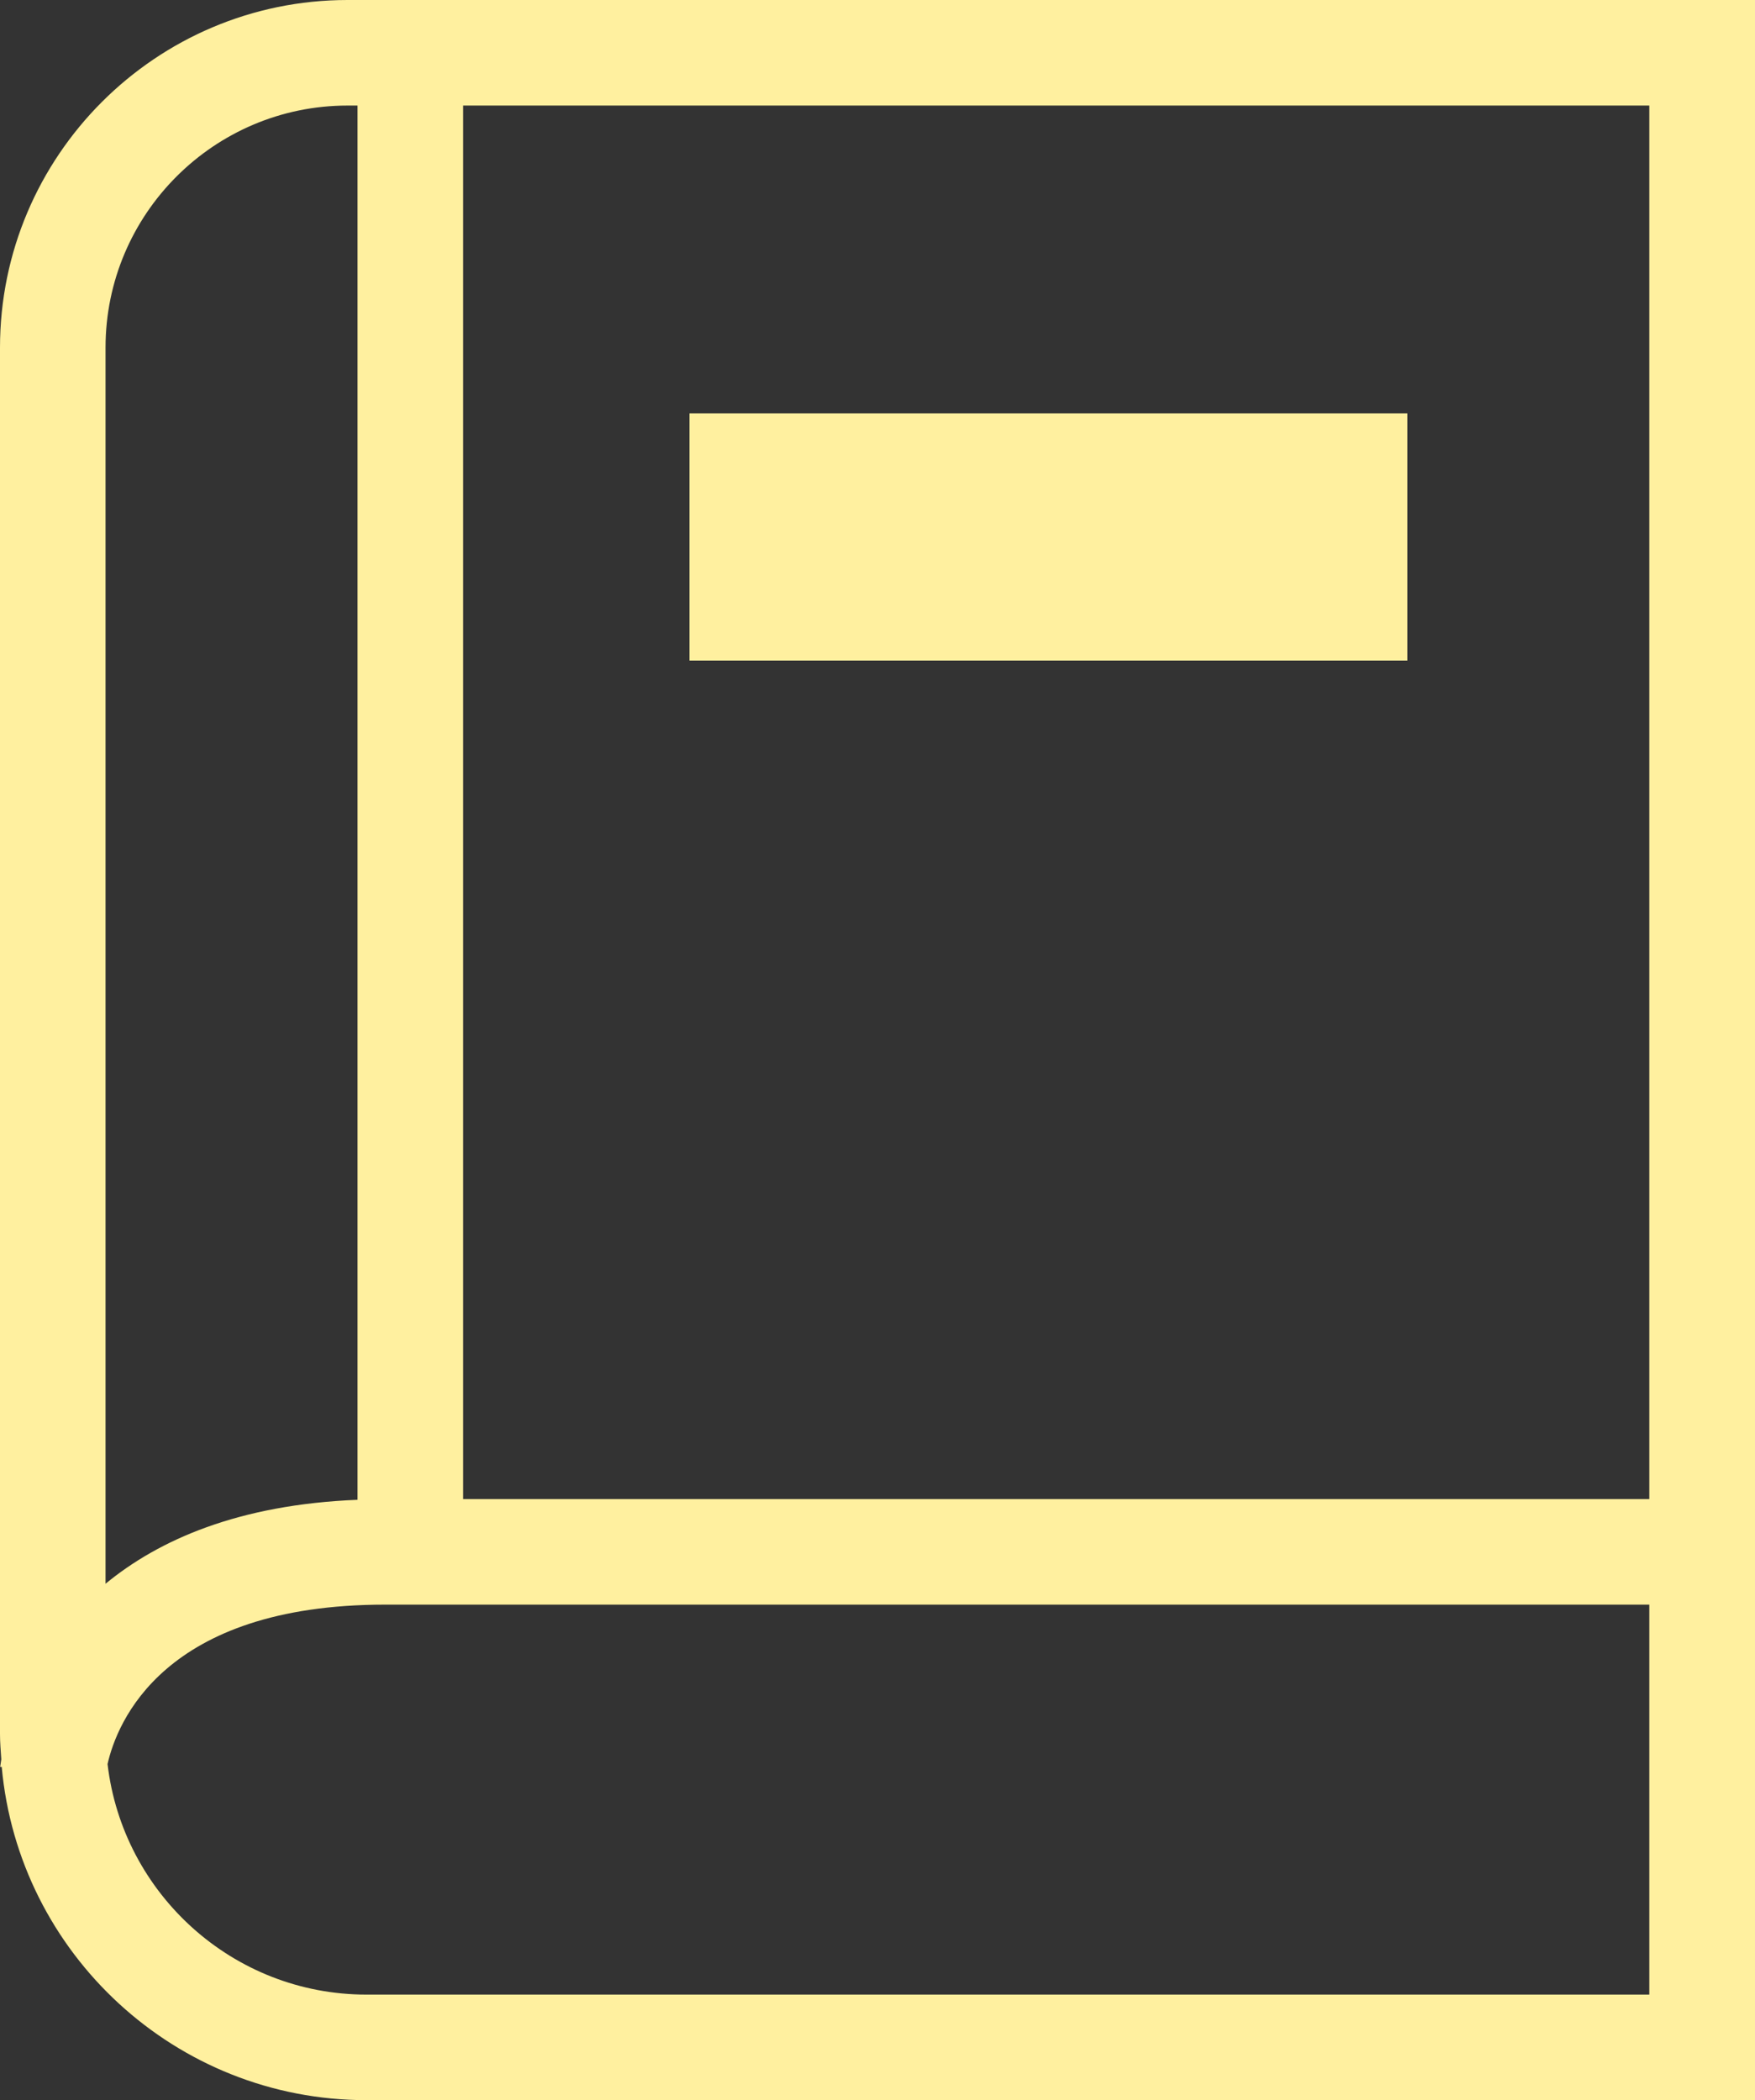
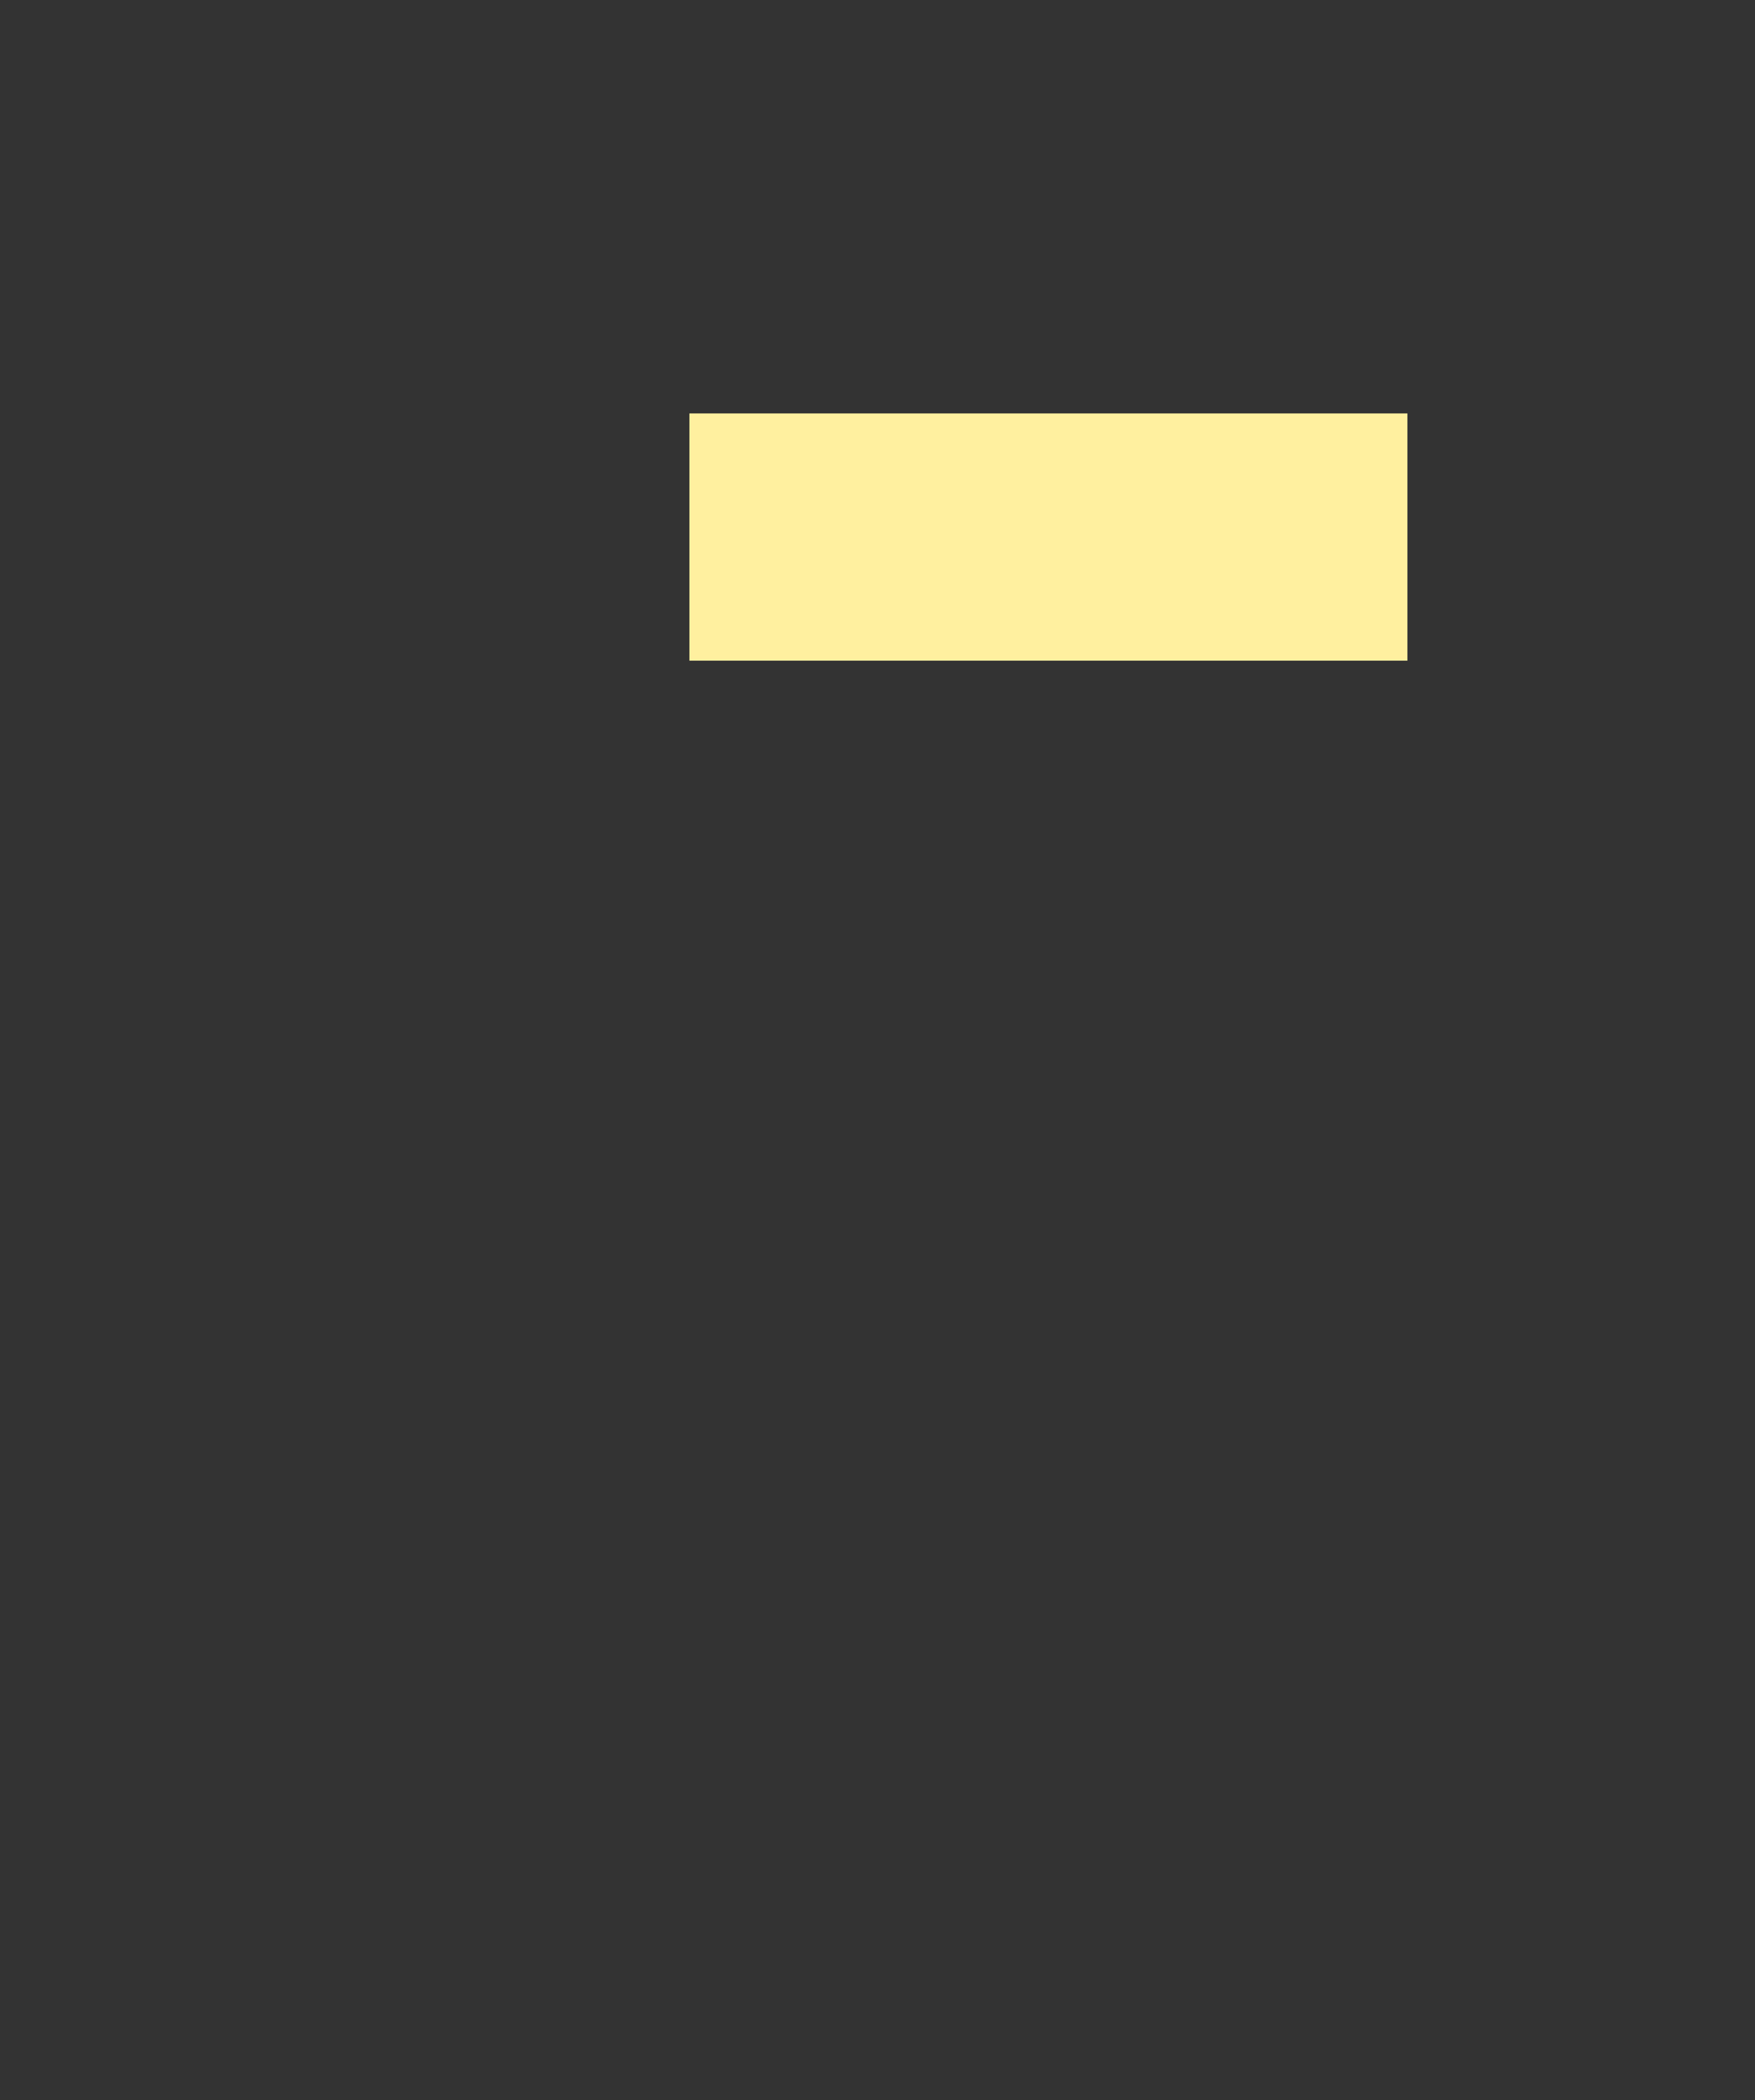
<svg xmlns="http://www.w3.org/2000/svg" id="Camada_2" viewBox="0 0 121.89 145.84">
  <rect x="0" y="0" width="121.89" height="145.84" fill="#333333" stroke="none" />
  <defs>
    <style>.cls-1{fill:#FFF09F;}</style>
  </defs>
  <g id="Camada_1-2">
    <g>
-       <path class="cls-1" d="M24.14,0C10.83,0,0,10.83,0,24.14V120.4c0,.6,.05,1.18,.09,1.77-.05,.32-.07,.51-.08,.53H.12c1.17,12.96,12.08,23.14,25.33,23.14H121.89V0H24.14ZM114.55,104.1H32.16V7.33H114.55V104.1ZM24.14,7.33h.69V104.15c-8.27,.33-13.81,2.79-17.5,5.83V24.14C7.33,14.87,14.87,7.33,24.14,7.33Zm1.31,131.18c-9.27,0-16.93-7.01-17.98-16.01,.65-2.87,3.86-11.07,19.29-11.07H114.55v27.08H25.44Z" />
      <rect class="cls-1" x="47.88" y="28.71" width="49.87" height="17.17" />
    </g>
  </g>
</svg>